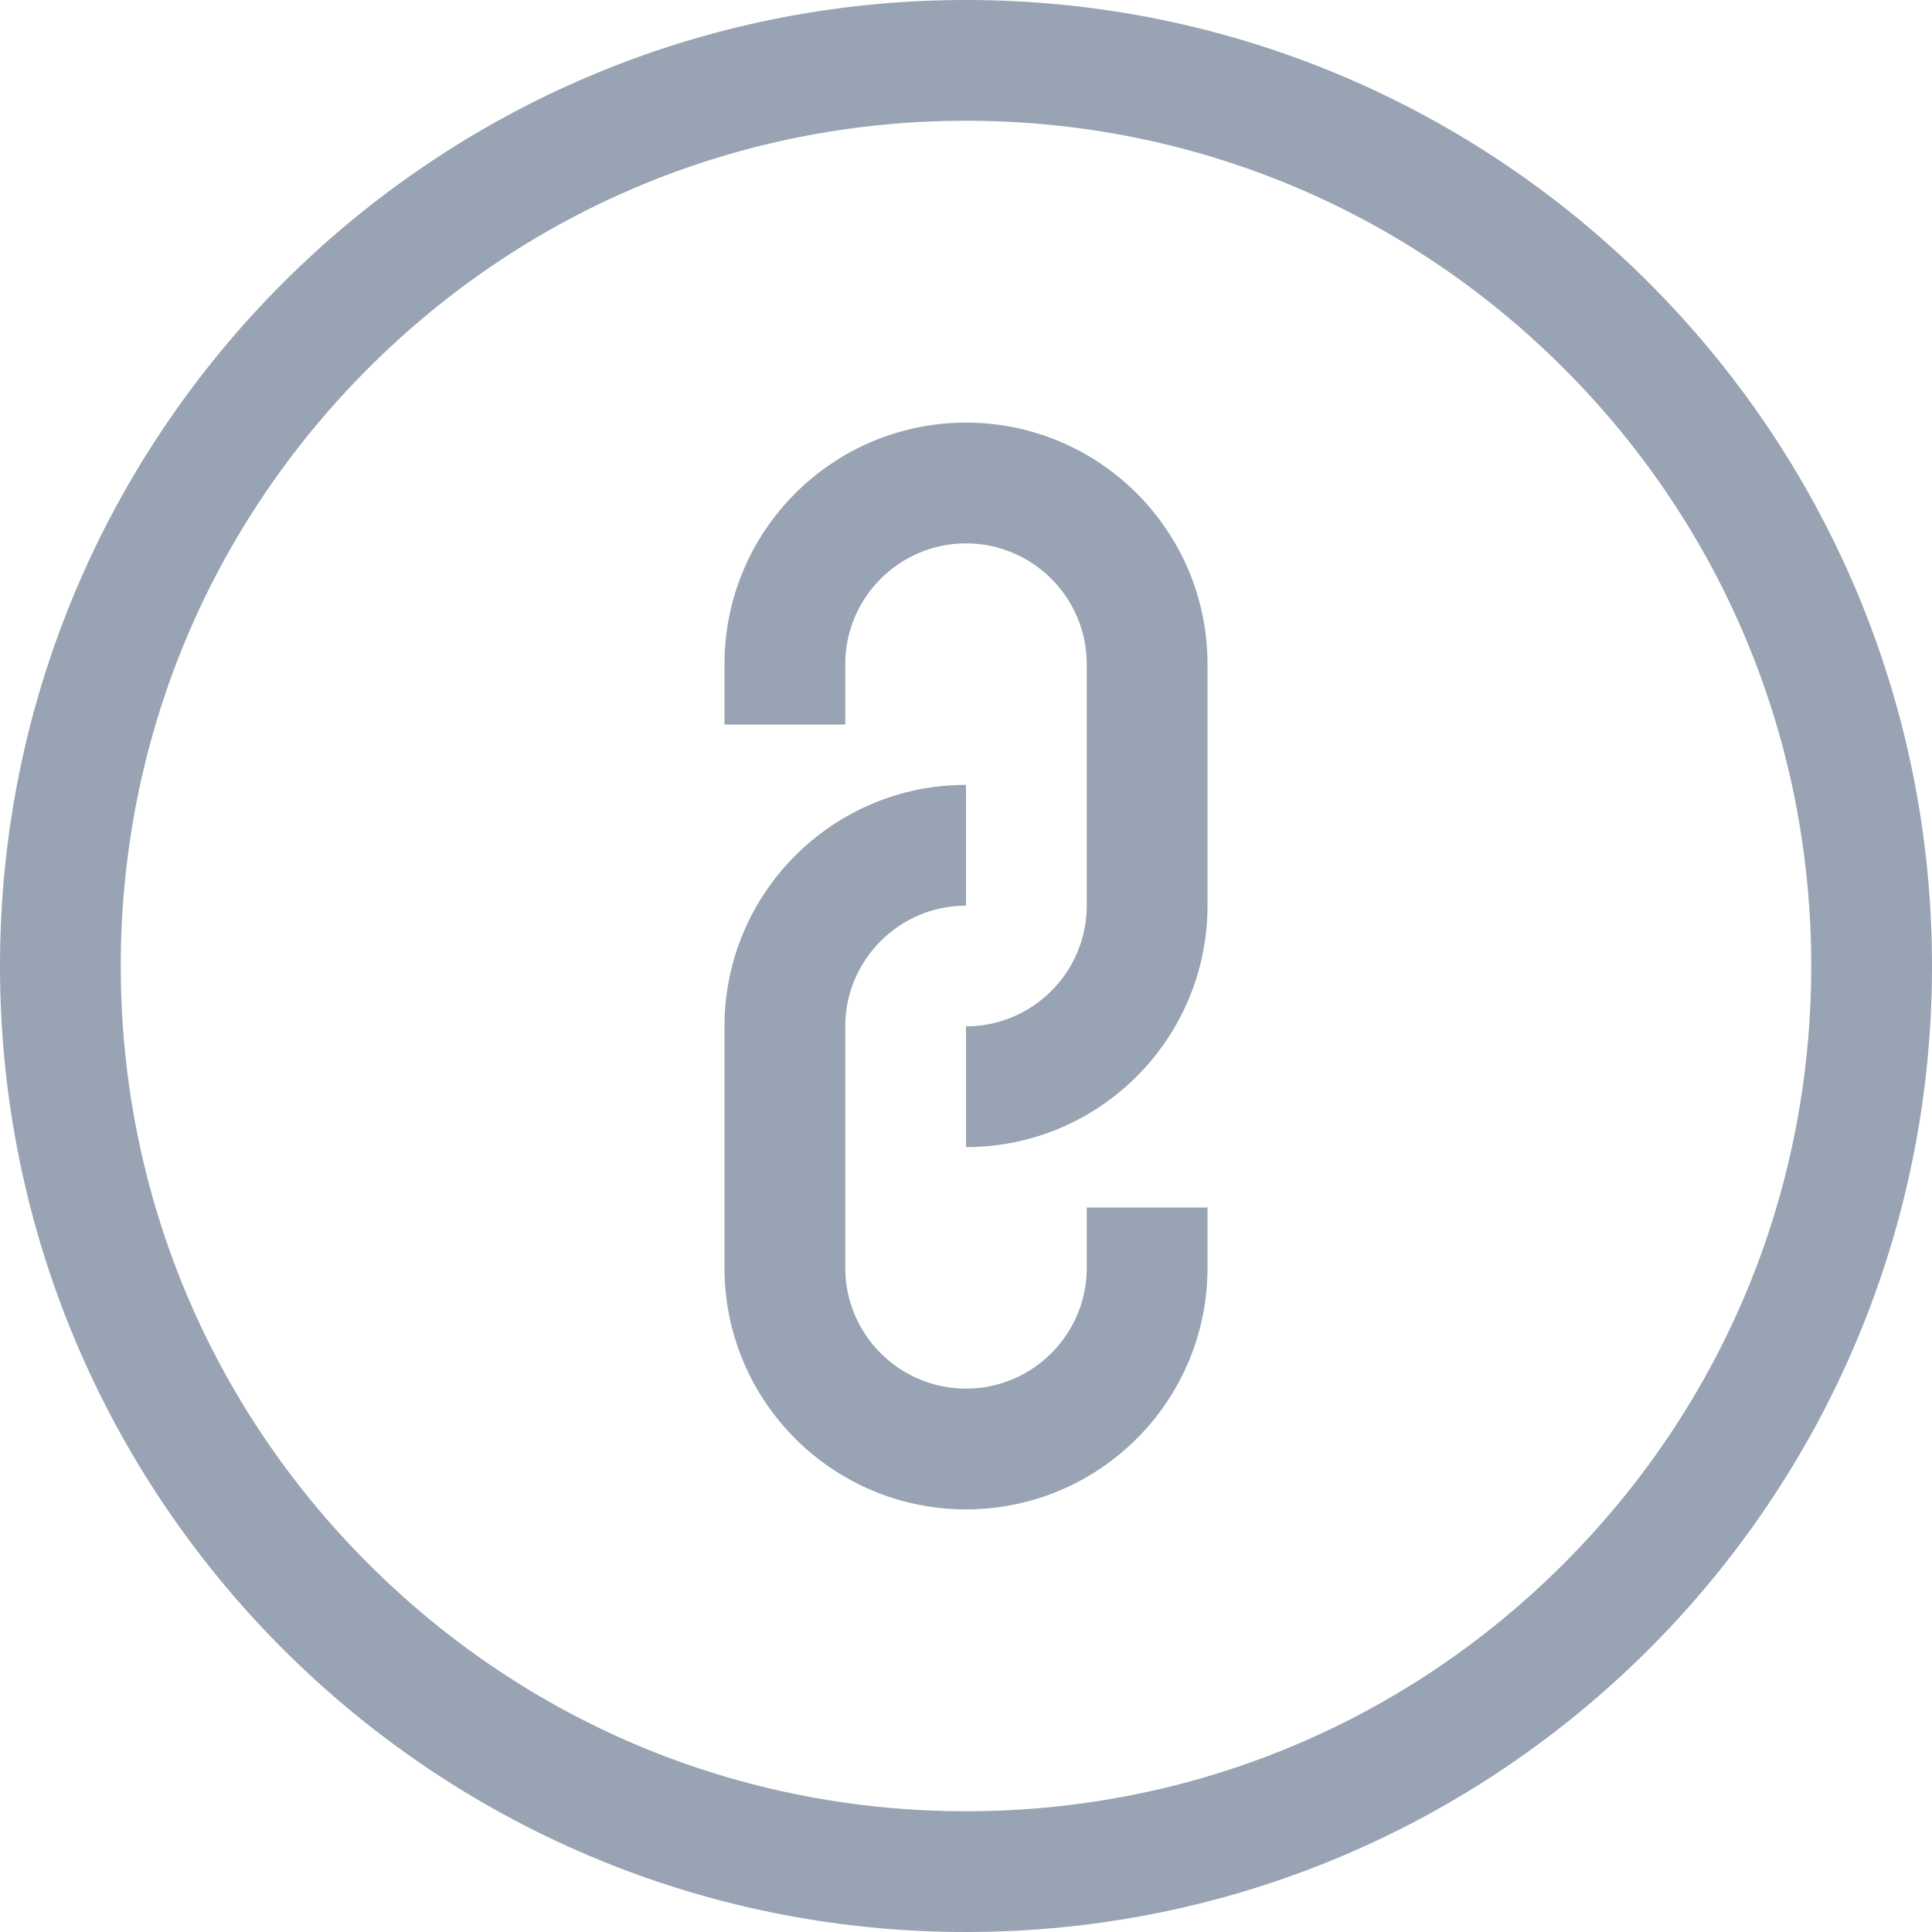
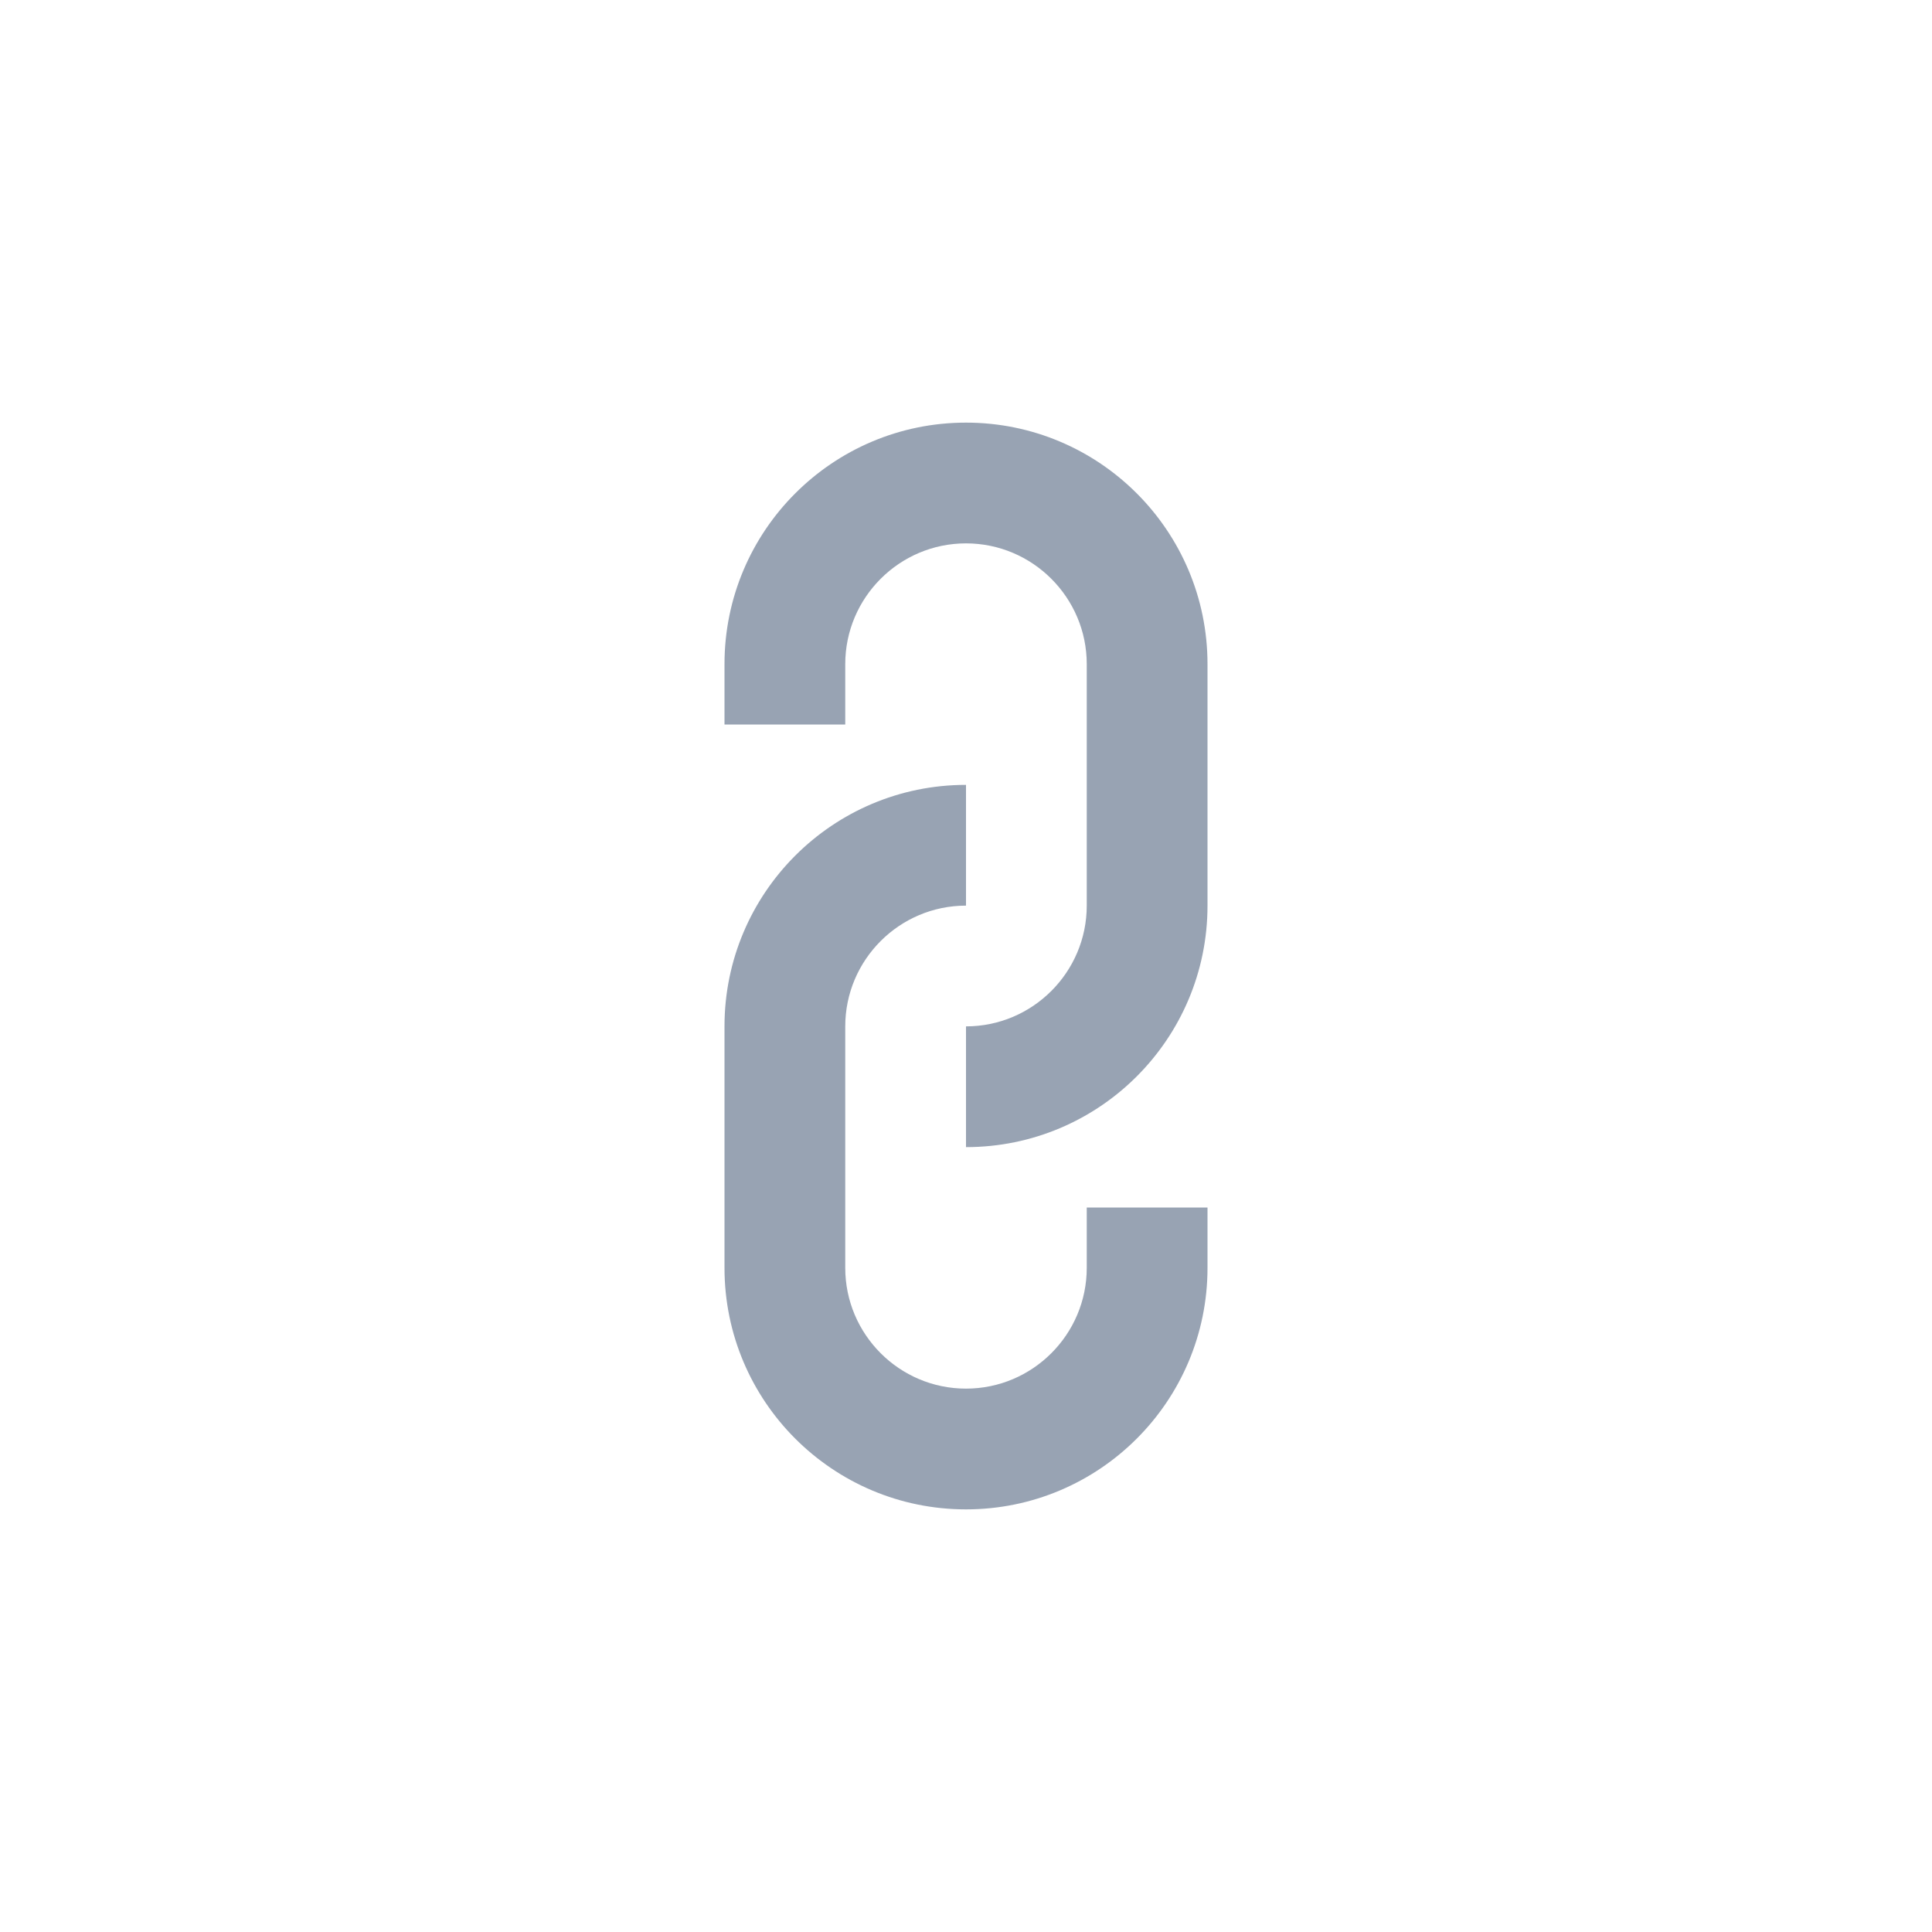
<svg xmlns="http://www.w3.org/2000/svg" version="1.1" viewBox="0 0 256 256">
  <defs>
    <style>
      .cls-1 {
        fill: #98a3b3;
        stroke-width: 0px;
      }
    </style>
  </defs>
  <g id="Layer_1" data-name="Layer 1">
-     <path class="cls-1" d="M128,16c29.92,0,58.04,11.65,79.2,32.8,21.15,21.15,32.8,49.28,32.8,79.2s-11.65,58.04-32.8,79.2c-21.15,21.15-49.28,32.8-79.2,32.8s-58.04-11.65-79.2-32.8c-21.15-21.15-32.8-49.28-32.8-79.2s11.65-58.04,32.8-79.2c21.15-21.15,49.28-32.8,79.2-32.8M128,0C57.31,0,0,57.31,0,128s57.31,128,128,128,128-57.31,128-128S198.69,0,128,0h0Z" />
-   </g>
+     </g>
  <g id="Layer_2" data-name="Layer 2">
    <path class="cls-1" d="M128,56c-17.67,0-32,14.33-32,32v8h16v-8c0-8.82,7.18-16,16-16s16,7.18,16,16v32c0,8.82-7.18,16-16,16v16c17.67,0,32-14.33,32-32v-32c0-17.67-14.33-32-32-32Z" />
    <path class="cls-1" d="M144,160v8c0,8.82-7.18,16-16,16s-16-7.18-16-16v-32c0-8.82,7.18-16,16-16v-16c-17.67,0-32,14.33-32,32v32c0,17.67,14.33,32,32,32s32-14.33,32-32v-8h-16Z" />
  </g>
</svg>